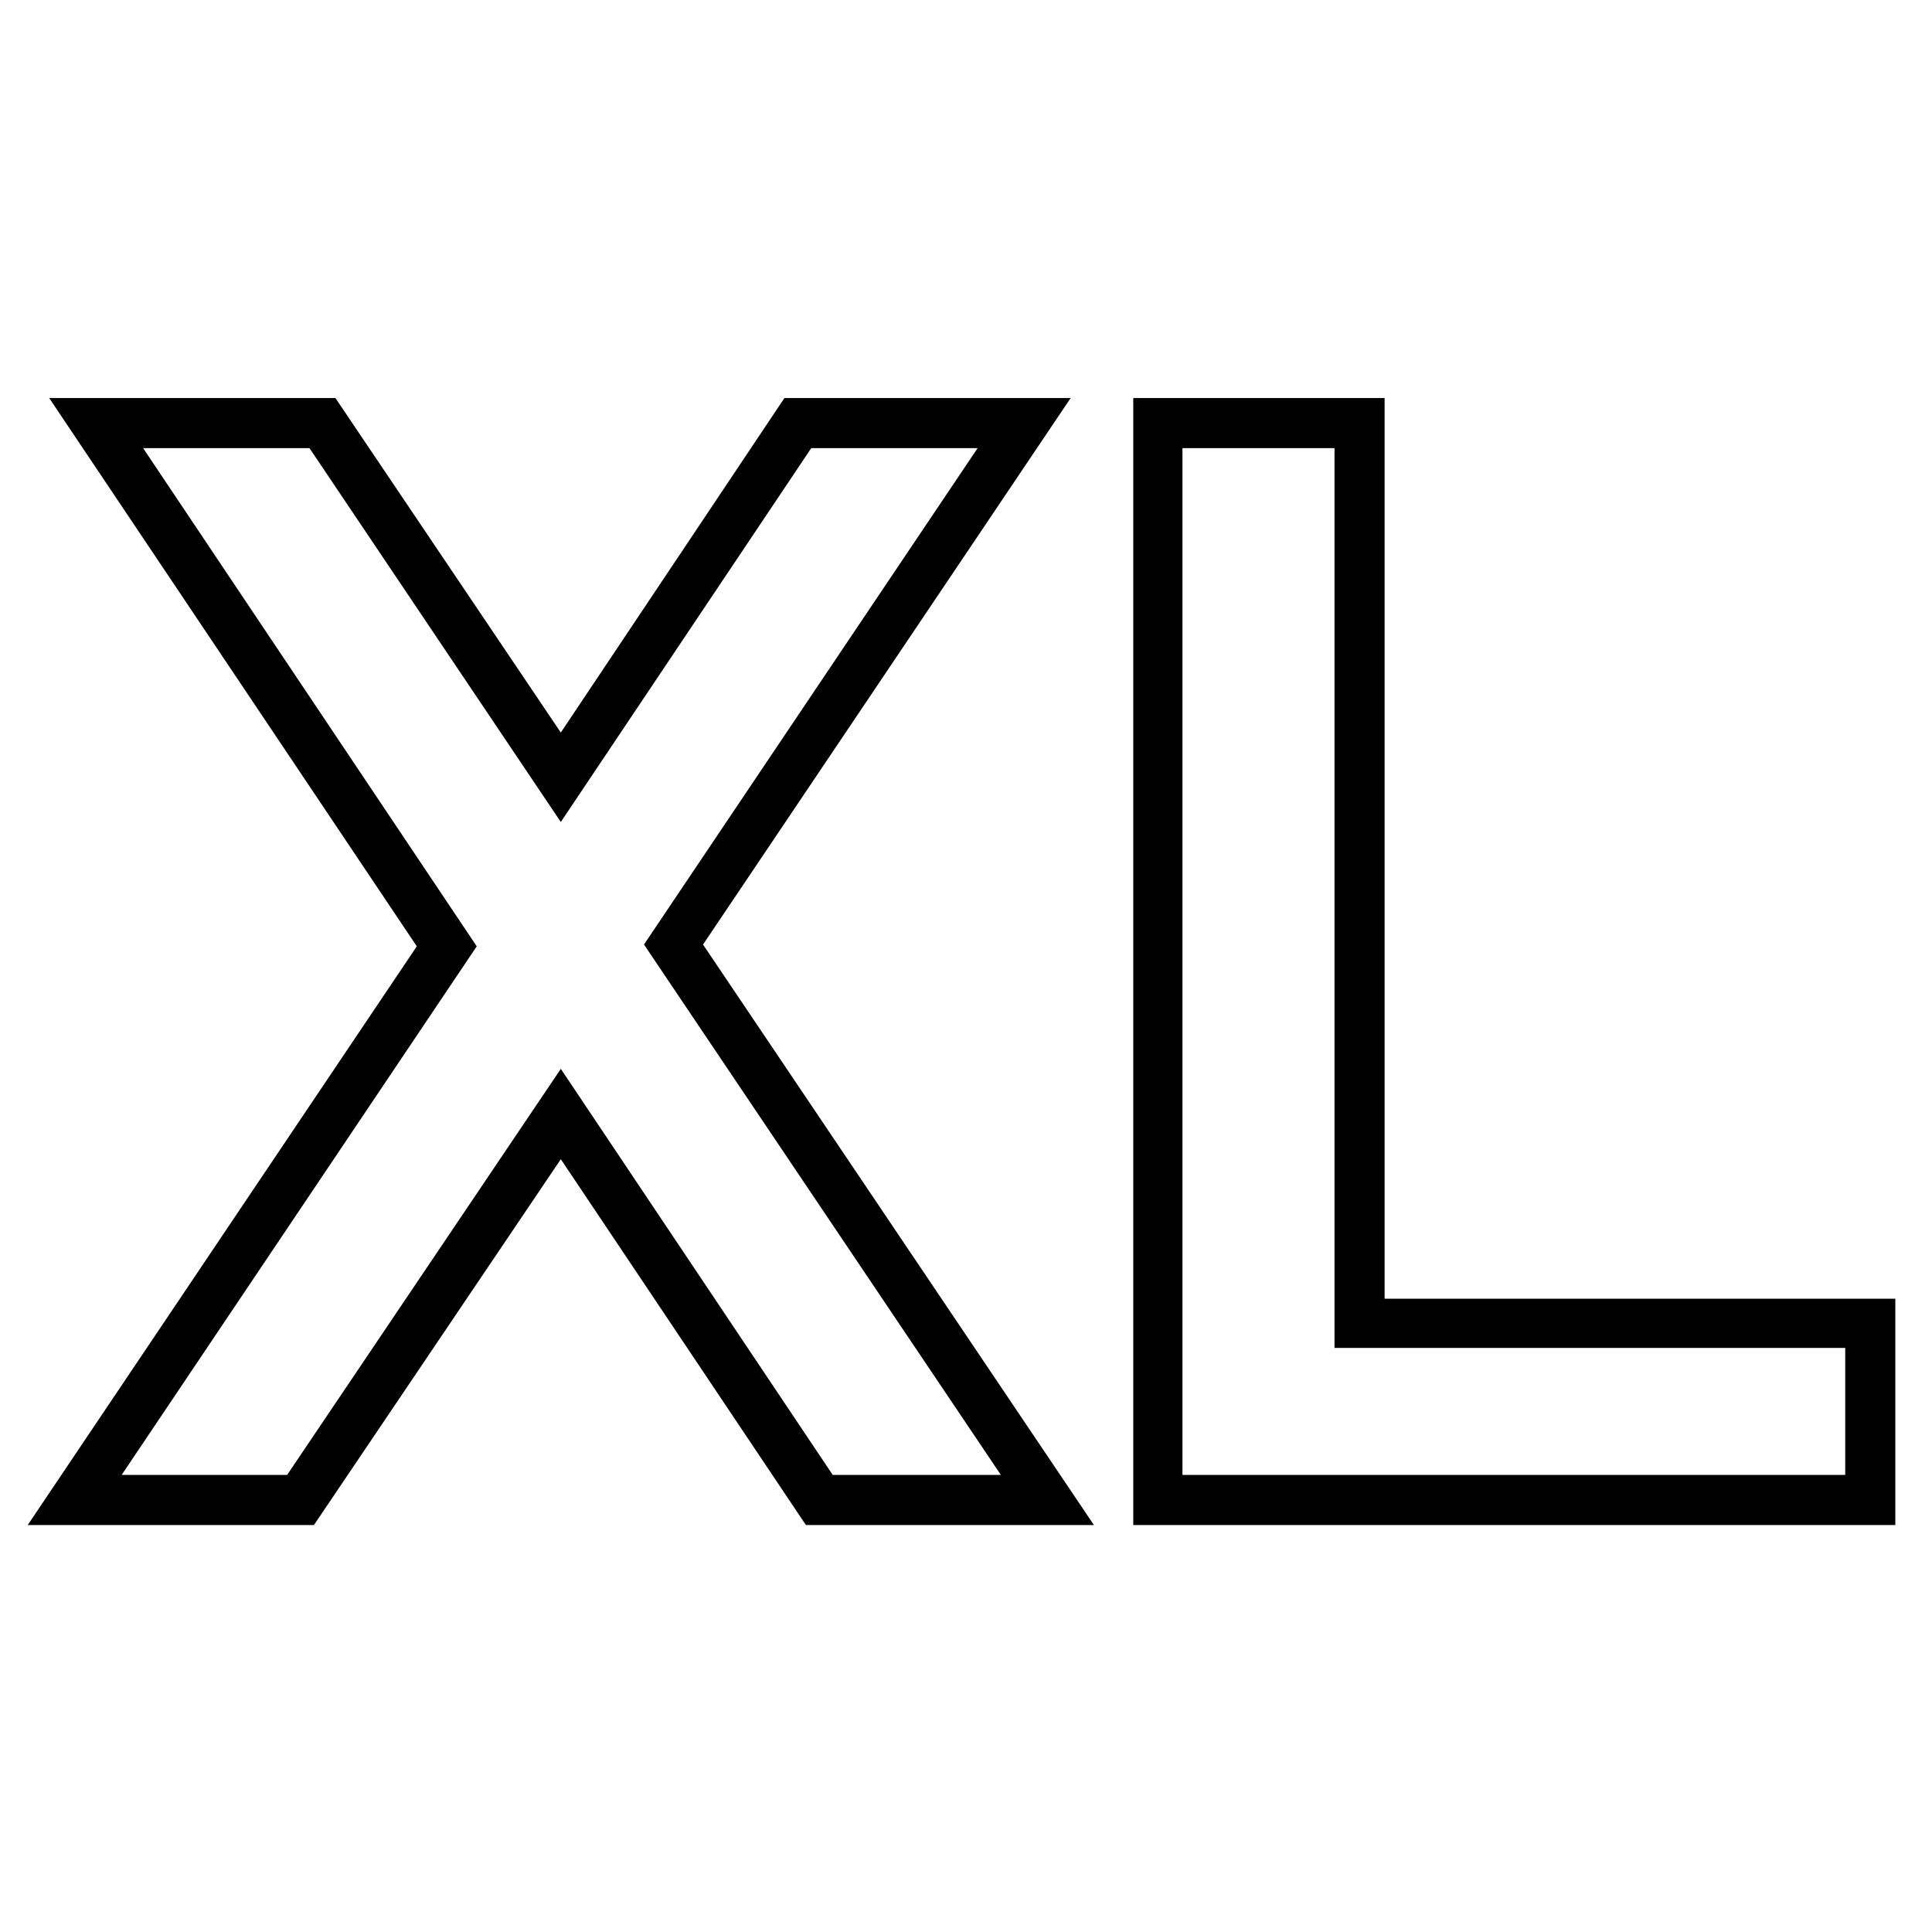
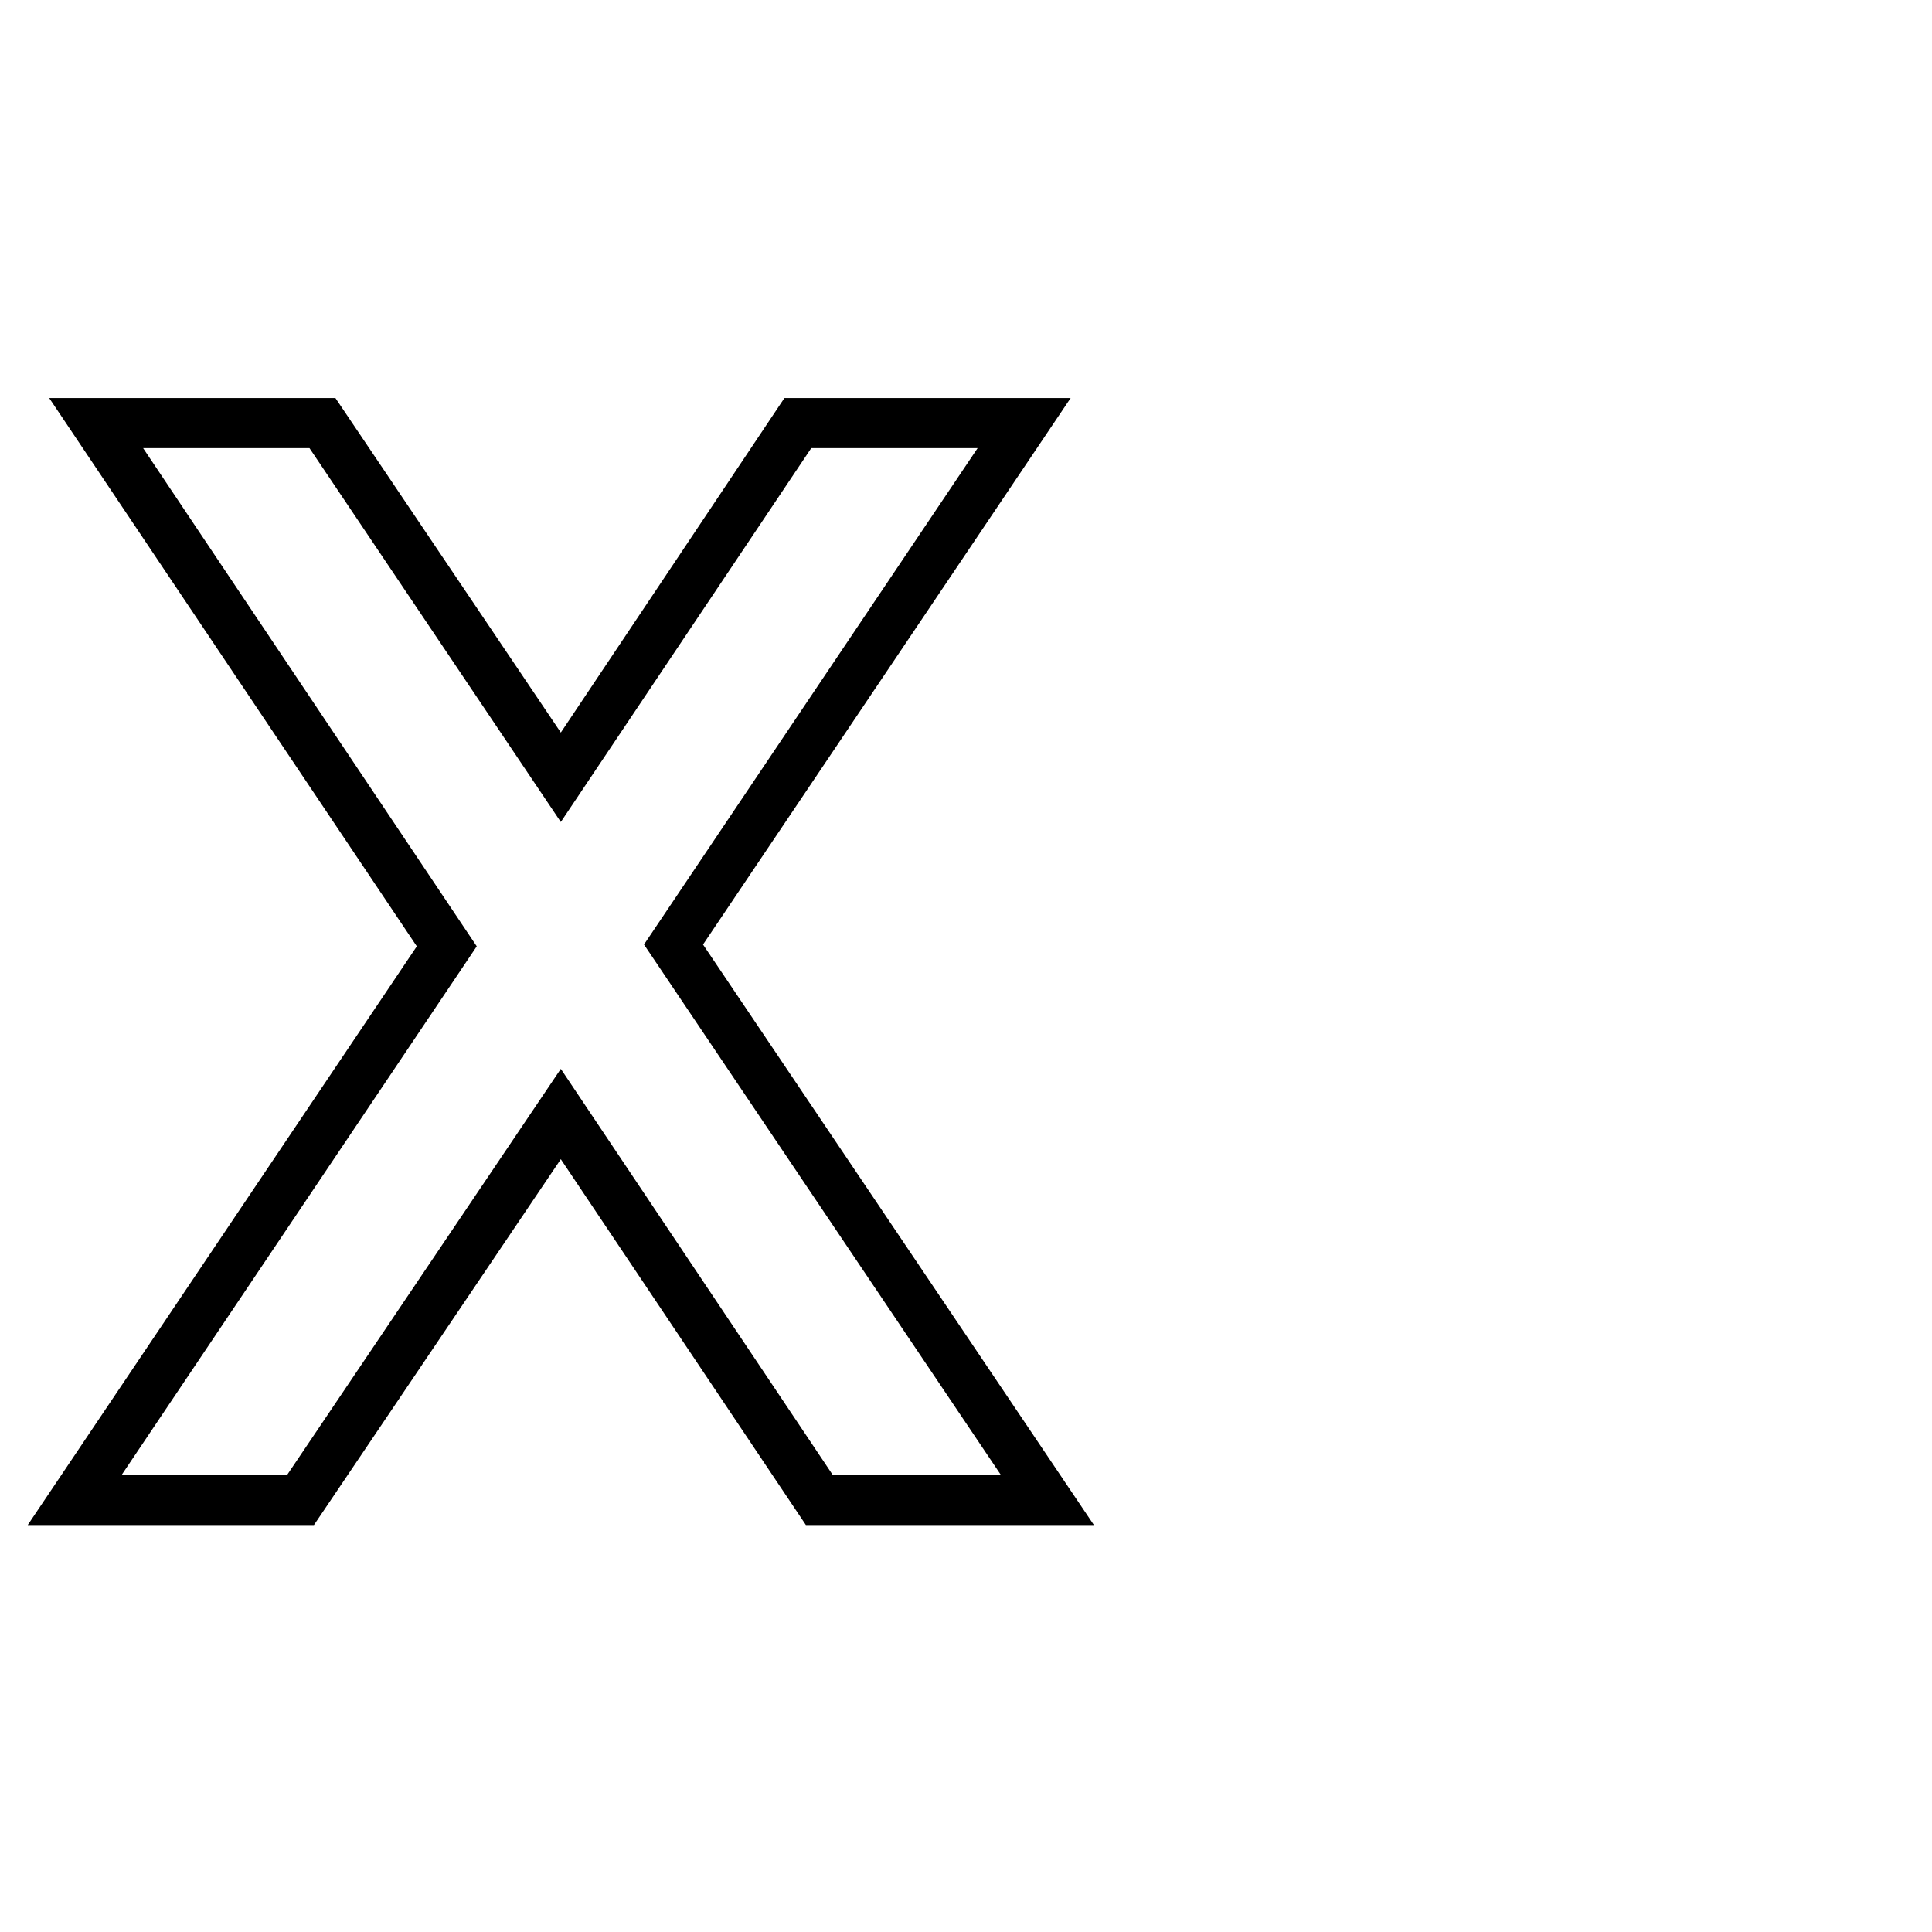
<svg xmlns="http://www.w3.org/2000/svg" viewBox="0 0 216 216" version="1.1">
  <g>
    <g id="Layer_1">
      <g>
        <path d="M119.7,44.5h-32l-25,37.4-25.2-37.4H5.5l41.1,61.3L3.1,170.5h32l27.6-40.9,27.4,40.9h32.2l-43.7-64.9,41.1-61.1ZM111.8,164.9h-18.7l-30.4-45.4-30.6,45.4H13.6l39.7-59.1L16,50.1h18.6l28.1,41.8,28-41.8h18.6l-37.3,55.5,39.9,59.3Z" />
-         <path d="M154.8,145.1V44.5h-28.1v126h85.2v-25.3h-57.1ZM206.3,164.9h-74.1V50.1h17v100.6h57.1v14.2Z" />
      </g>
    </g>
  </g>
</svg>